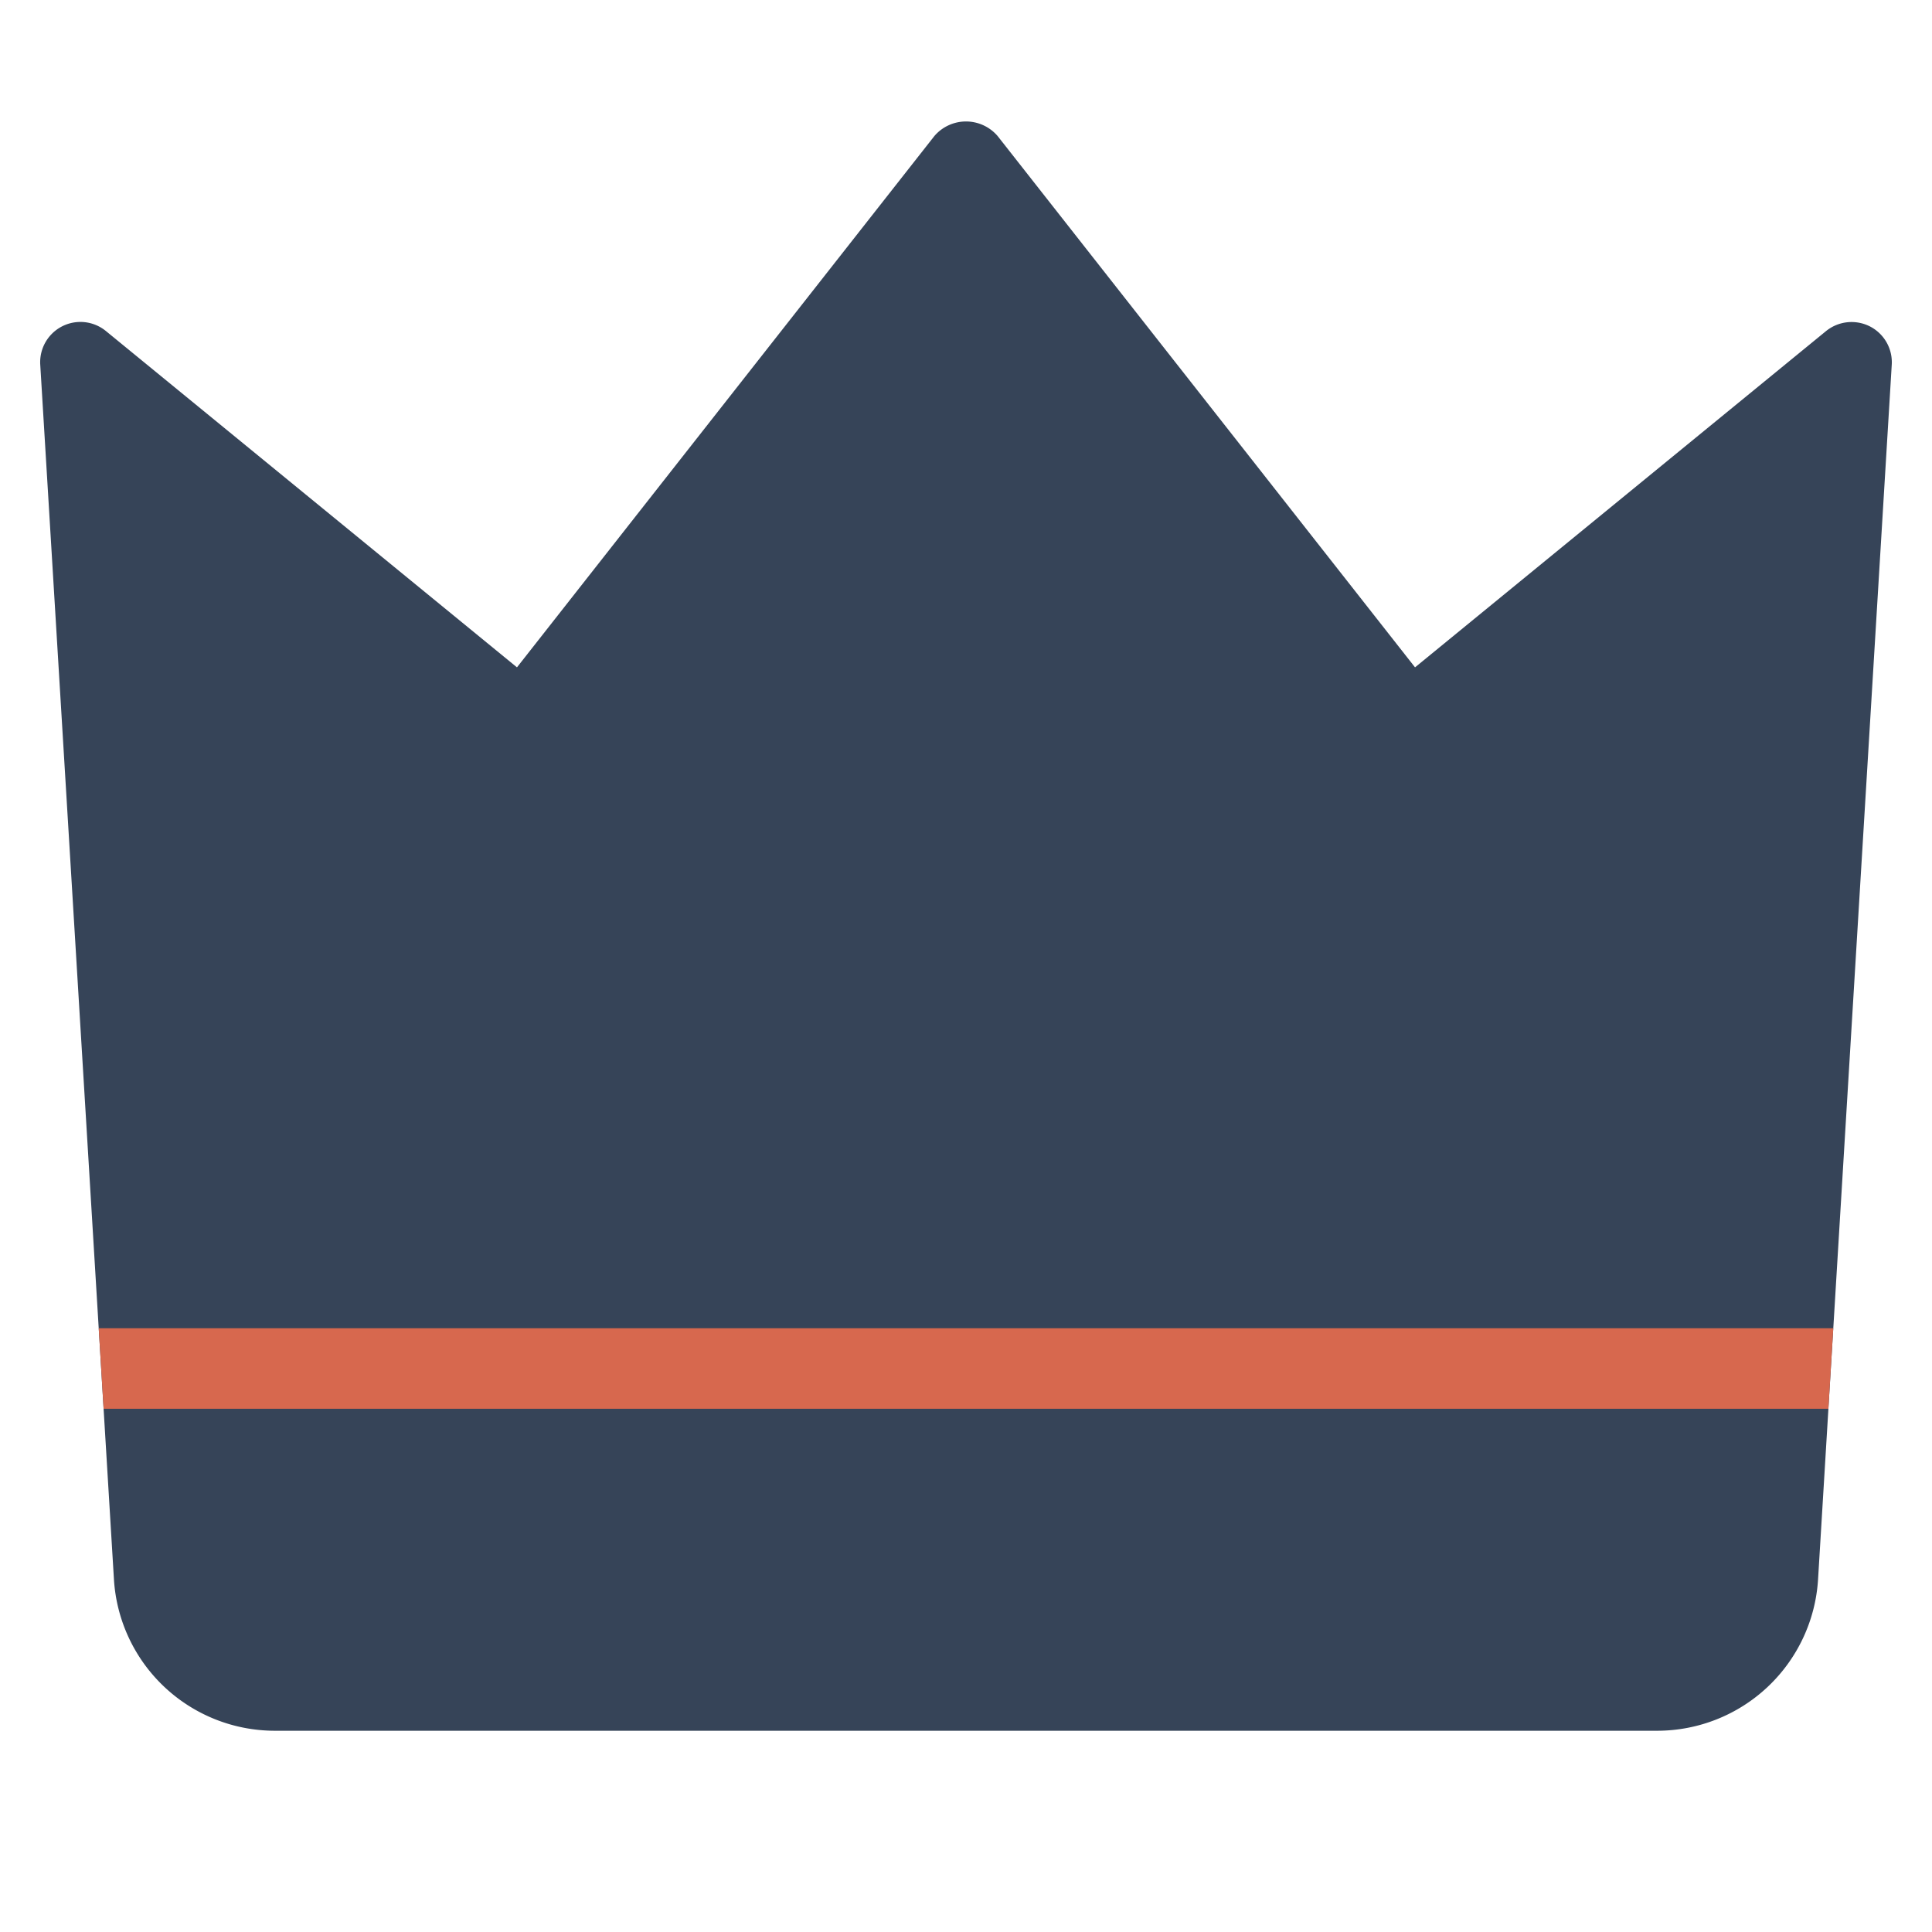
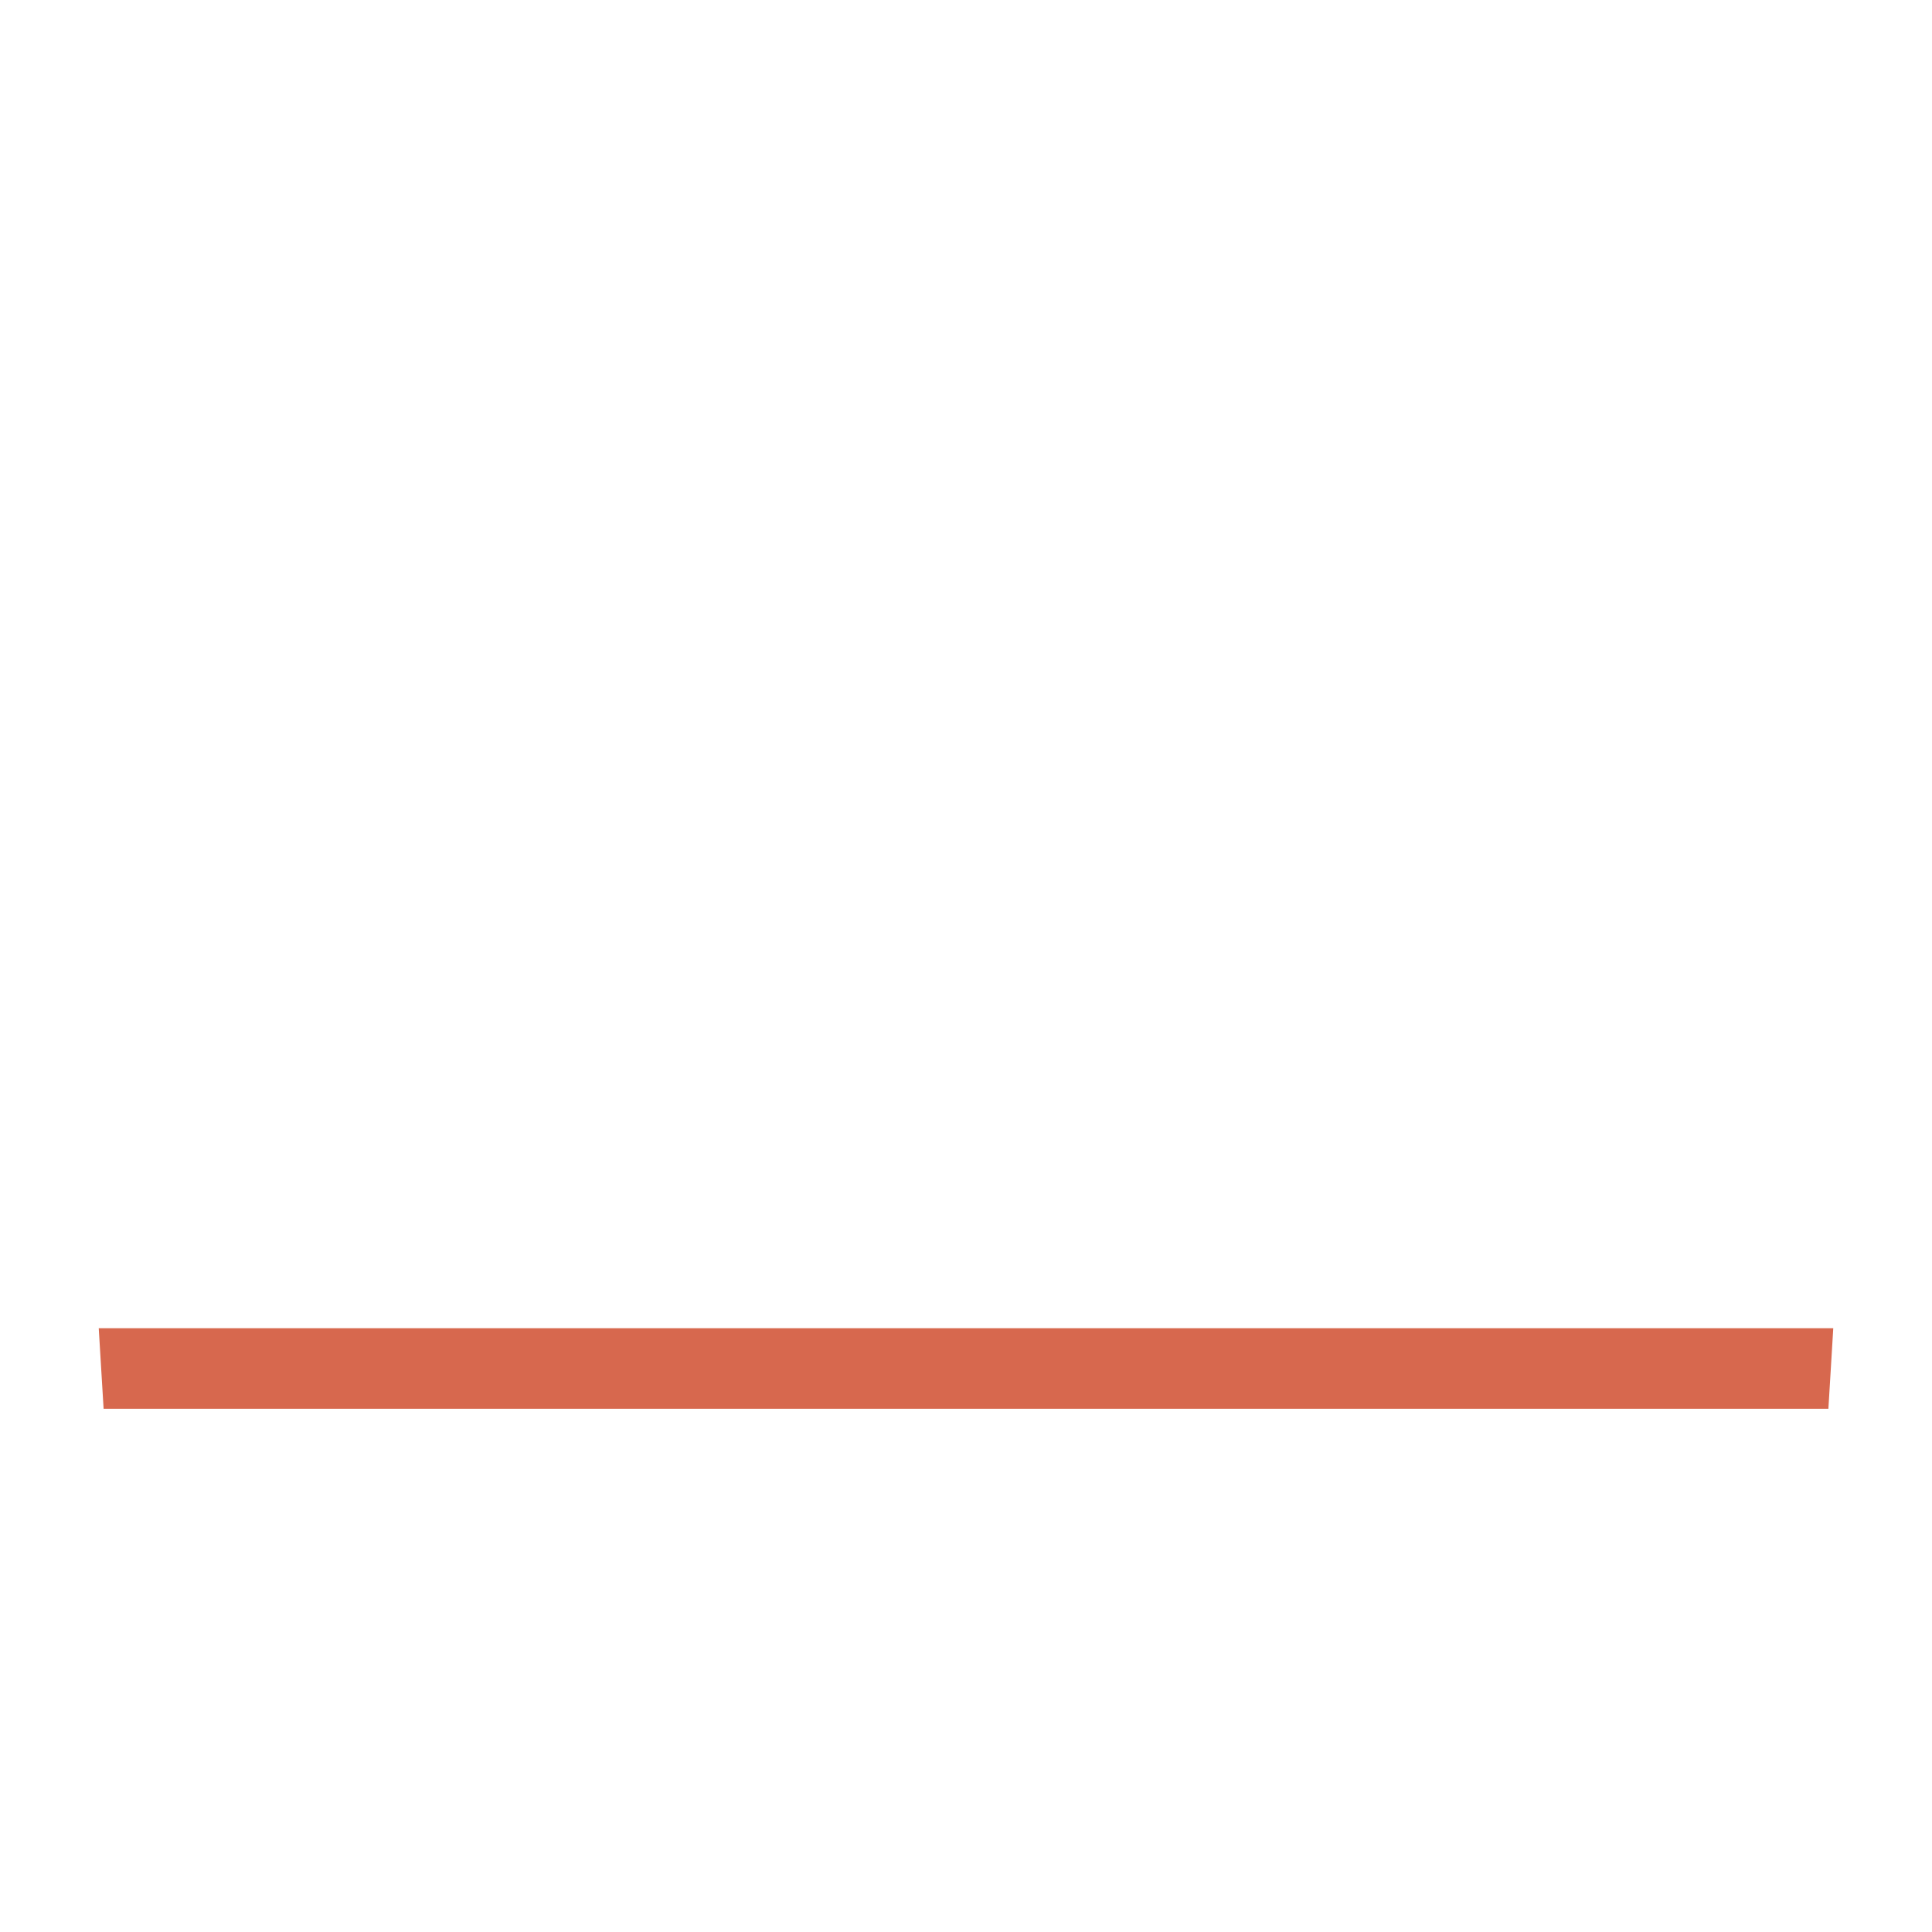
<svg xmlns="http://www.w3.org/2000/svg" viewBox="0 0 48 48" width="48" height="48">
  <title>crown</title>
  <g class="nc-icon-wrapper">
-     <path d="M46.456,8.109a1.007,1.007,0,0,0-1.089.117L35.156,16.58l-10.37-13.2a1.034,1.034,0,0,0-1.572,0l-10.37,13.2L2.633,8.226A1,1,0,0,0,1,9.061L2.831,39.242A4.006,4.006,0,0,0,6.824,43H41.176a4.006,4.006,0,0,0,3.993-3.758L47,9.061A1,1,0,0,0,46.456,8.109Z" fill="#364458" />
    <polygon points="2.574 35 45.426 35 45.547 33 2.453 33 2.574 35" fill="#d7684e" />
  </g>
</svg>